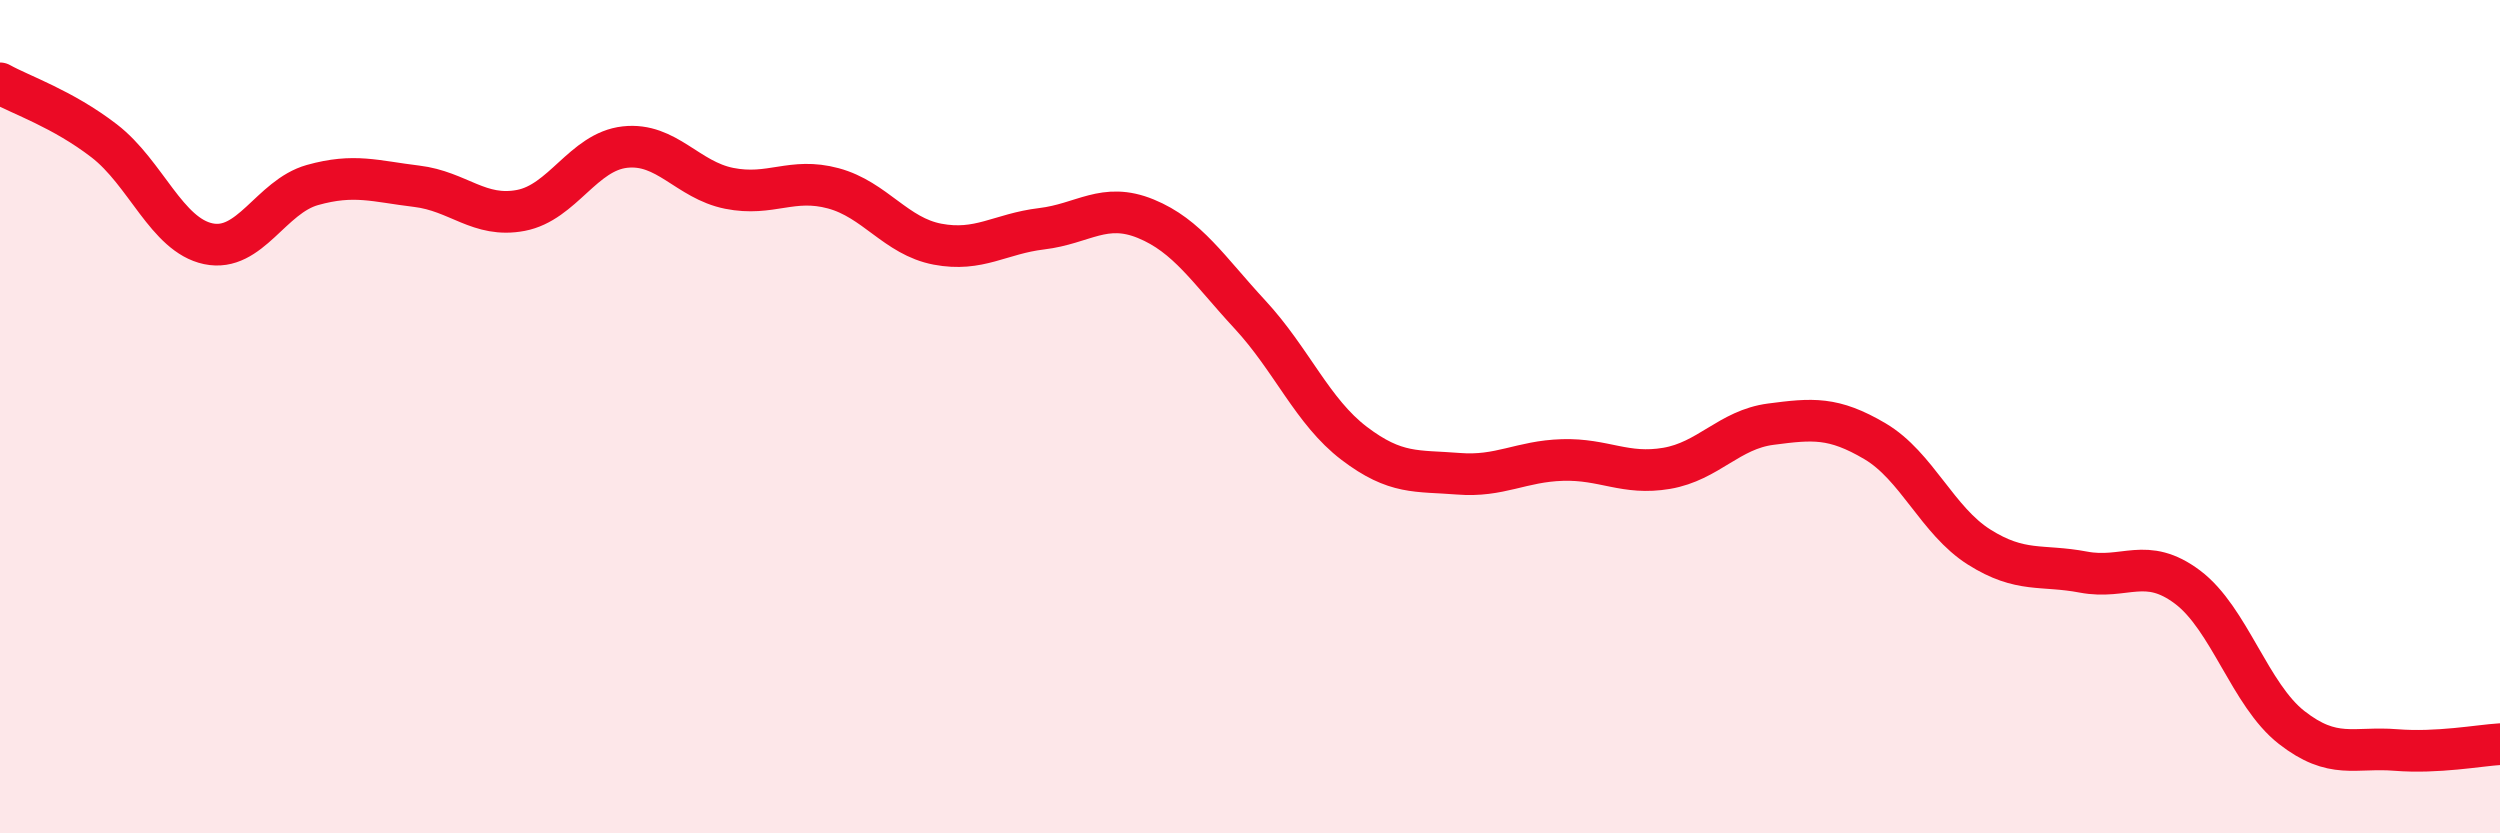
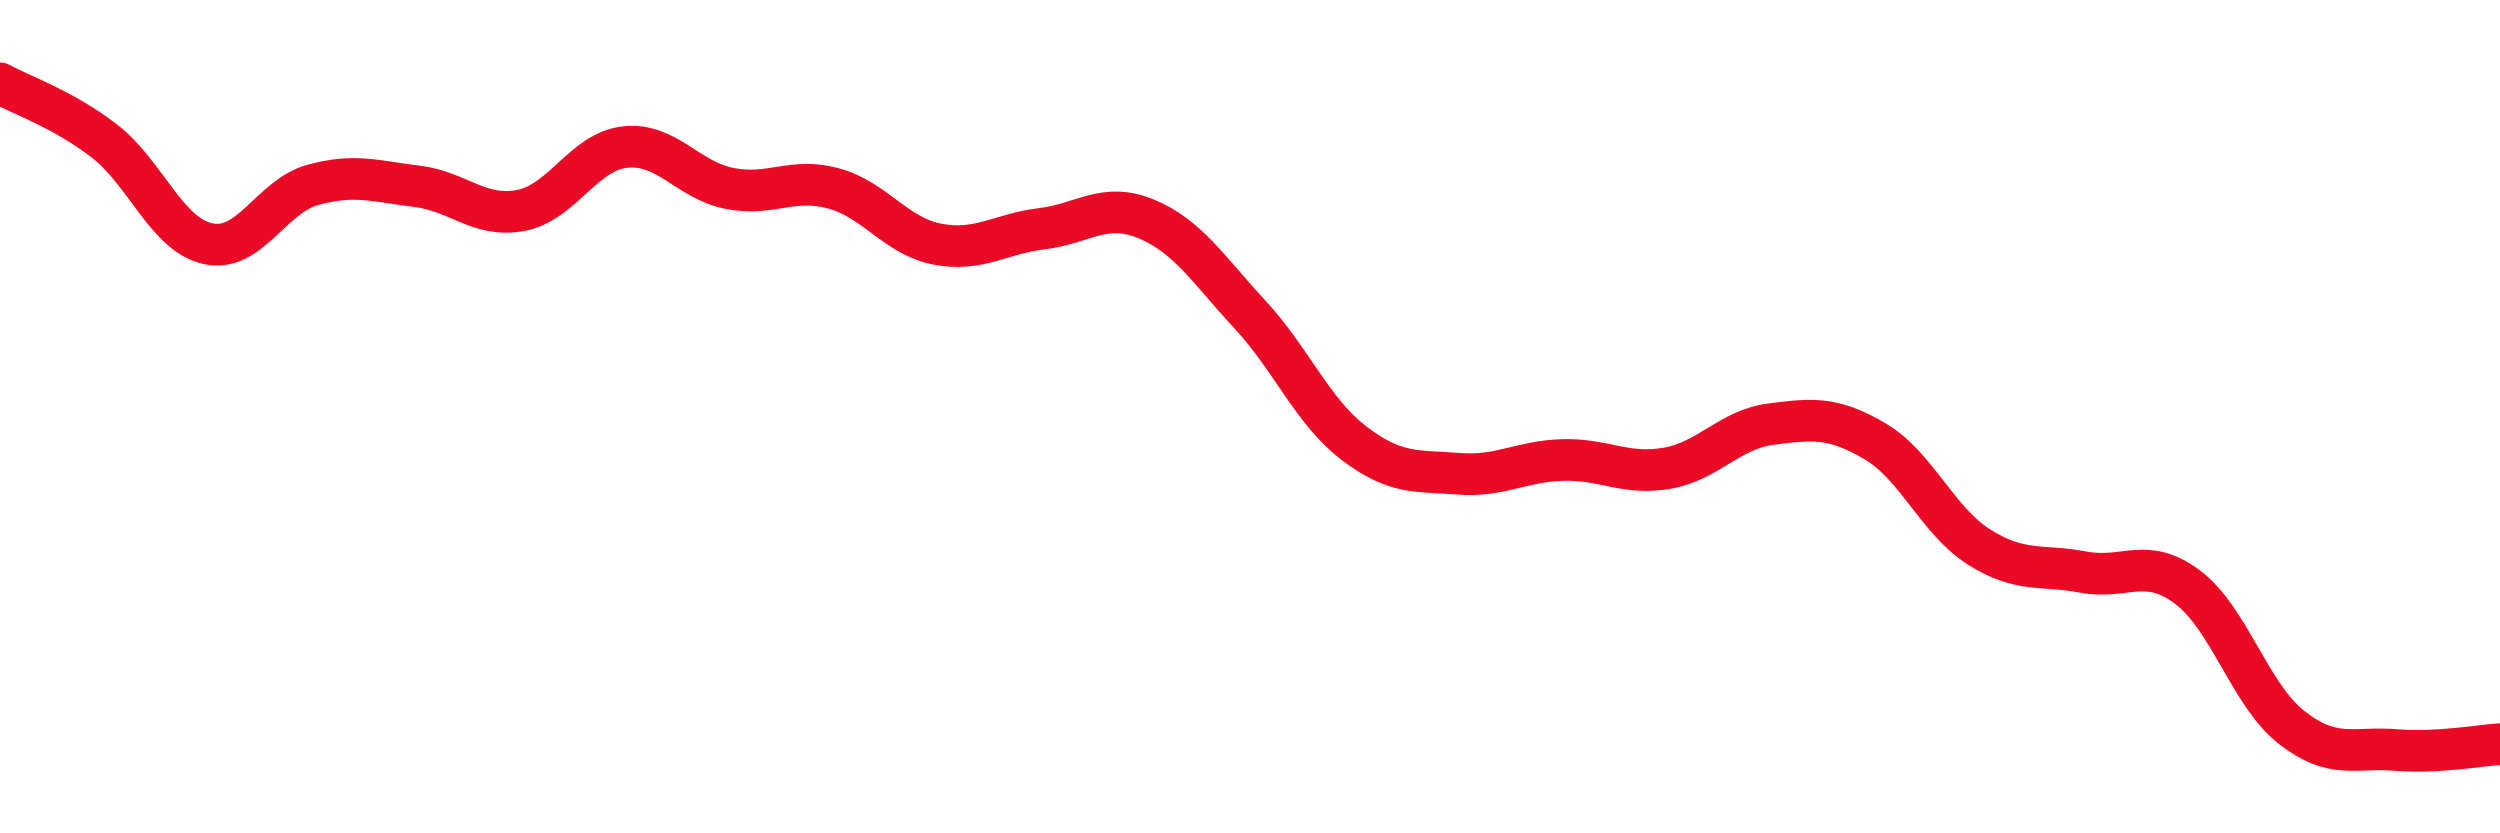
<svg xmlns="http://www.w3.org/2000/svg" width="60" height="20" viewBox="0 0 60 20">
-   <path d="M 0,2 C 0.5,2.28 1.5,2.61 2.5,3.38 C 3.5,4.15 4,5.64 5,5.85 C 6,6.06 6.5,4.72 7.5,4.44 C 8.5,4.16 9,4.35 10,4.47 C 11,4.59 11.5,5.24 12.5,5.05 C 13.5,4.86 14,3.64 15,3.53 C 16,3.42 16.5,4.32 17.5,4.52 C 18.5,4.72 19,4.25 20,4.52 C 21,4.79 21.5,5.67 22.5,5.86 C 23.5,6.05 24,5.61 25,5.49 C 26,5.37 26.5,4.84 27.5,5.25 C 28.5,5.66 29,6.47 30,7.55 C 31,8.63 31.5,9.88 32.5,10.64 C 33.5,11.4 34,11.29 35,11.37 C 36,11.45 36.5,11.07 37.5,11.04 C 38.5,11.01 39,11.41 40,11.24 C 41,11.07 41.5,10.31 42.5,10.18 C 43.5,10.05 44,10 45,10.59 C 46,11.18 46.5,12.5 47.5,13.13 C 48.5,13.76 49,13.54 50,13.73 C 51,13.92 51.5,13.34 52.5,14.09 C 53.5,14.84 54,16.68 55,17.46 C 56,18.24 56.5,17.92 57.5,18 C 58.5,18.08 59.5,17.89 60,17.86L60 20L0 20Z" fill="#EB0A25" opacity="0.1" stroke-linecap="round" stroke-linejoin="round" />
  <path d="M 0,2 C 0.5,2.28 1.5,2.61 2.5,3.38 C 3.5,4.15 4,5.64 5,5.85 C 6,6.06 6.5,4.72 7.5,4.44 C 8.5,4.16 9,4.35 10,4.47 C 11,4.59 11.5,5.24 12.5,5.05 C 13.5,4.86 14,3.64 15,3.53 C 16,3.42 16.5,4.32 17.5,4.52 C 18.5,4.72 19,4.25 20,4.52 C 21,4.79 21.5,5.67 22.5,5.86 C 23.5,6.05 24,5.61 25,5.49 C 26,5.37 26.5,4.84 27.5,5.25 C 28.5,5.66 29,6.47 30,7.55 C 31,8.63 31.5,9.88 32.5,10.64 C 33.5,11.4 34,11.29 35,11.37 C 36,11.45 36.5,11.07 37.5,11.04 C 38.5,11.01 39,11.41 40,11.24 C 41,11.07 41.5,10.31 42.5,10.18 C 43.5,10.05 44,10 45,10.59 C 46,11.18 46.5,12.5 47.5,13.13 C 48.5,13.76 49,13.54 50,13.73 C 51,13.92 51.5,13.34 52.5,14.09 C 53.5,14.84 54,16.68 55,17.46 C 56,18.24 56.5,17.92 57.5,18 C 58.5,18.08 59.5,17.89 60,17.86" stroke="#EB0A25" stroke-width="1" fill="none" stroke-linecap="round" stroke-linejoin="round" />
</svg>